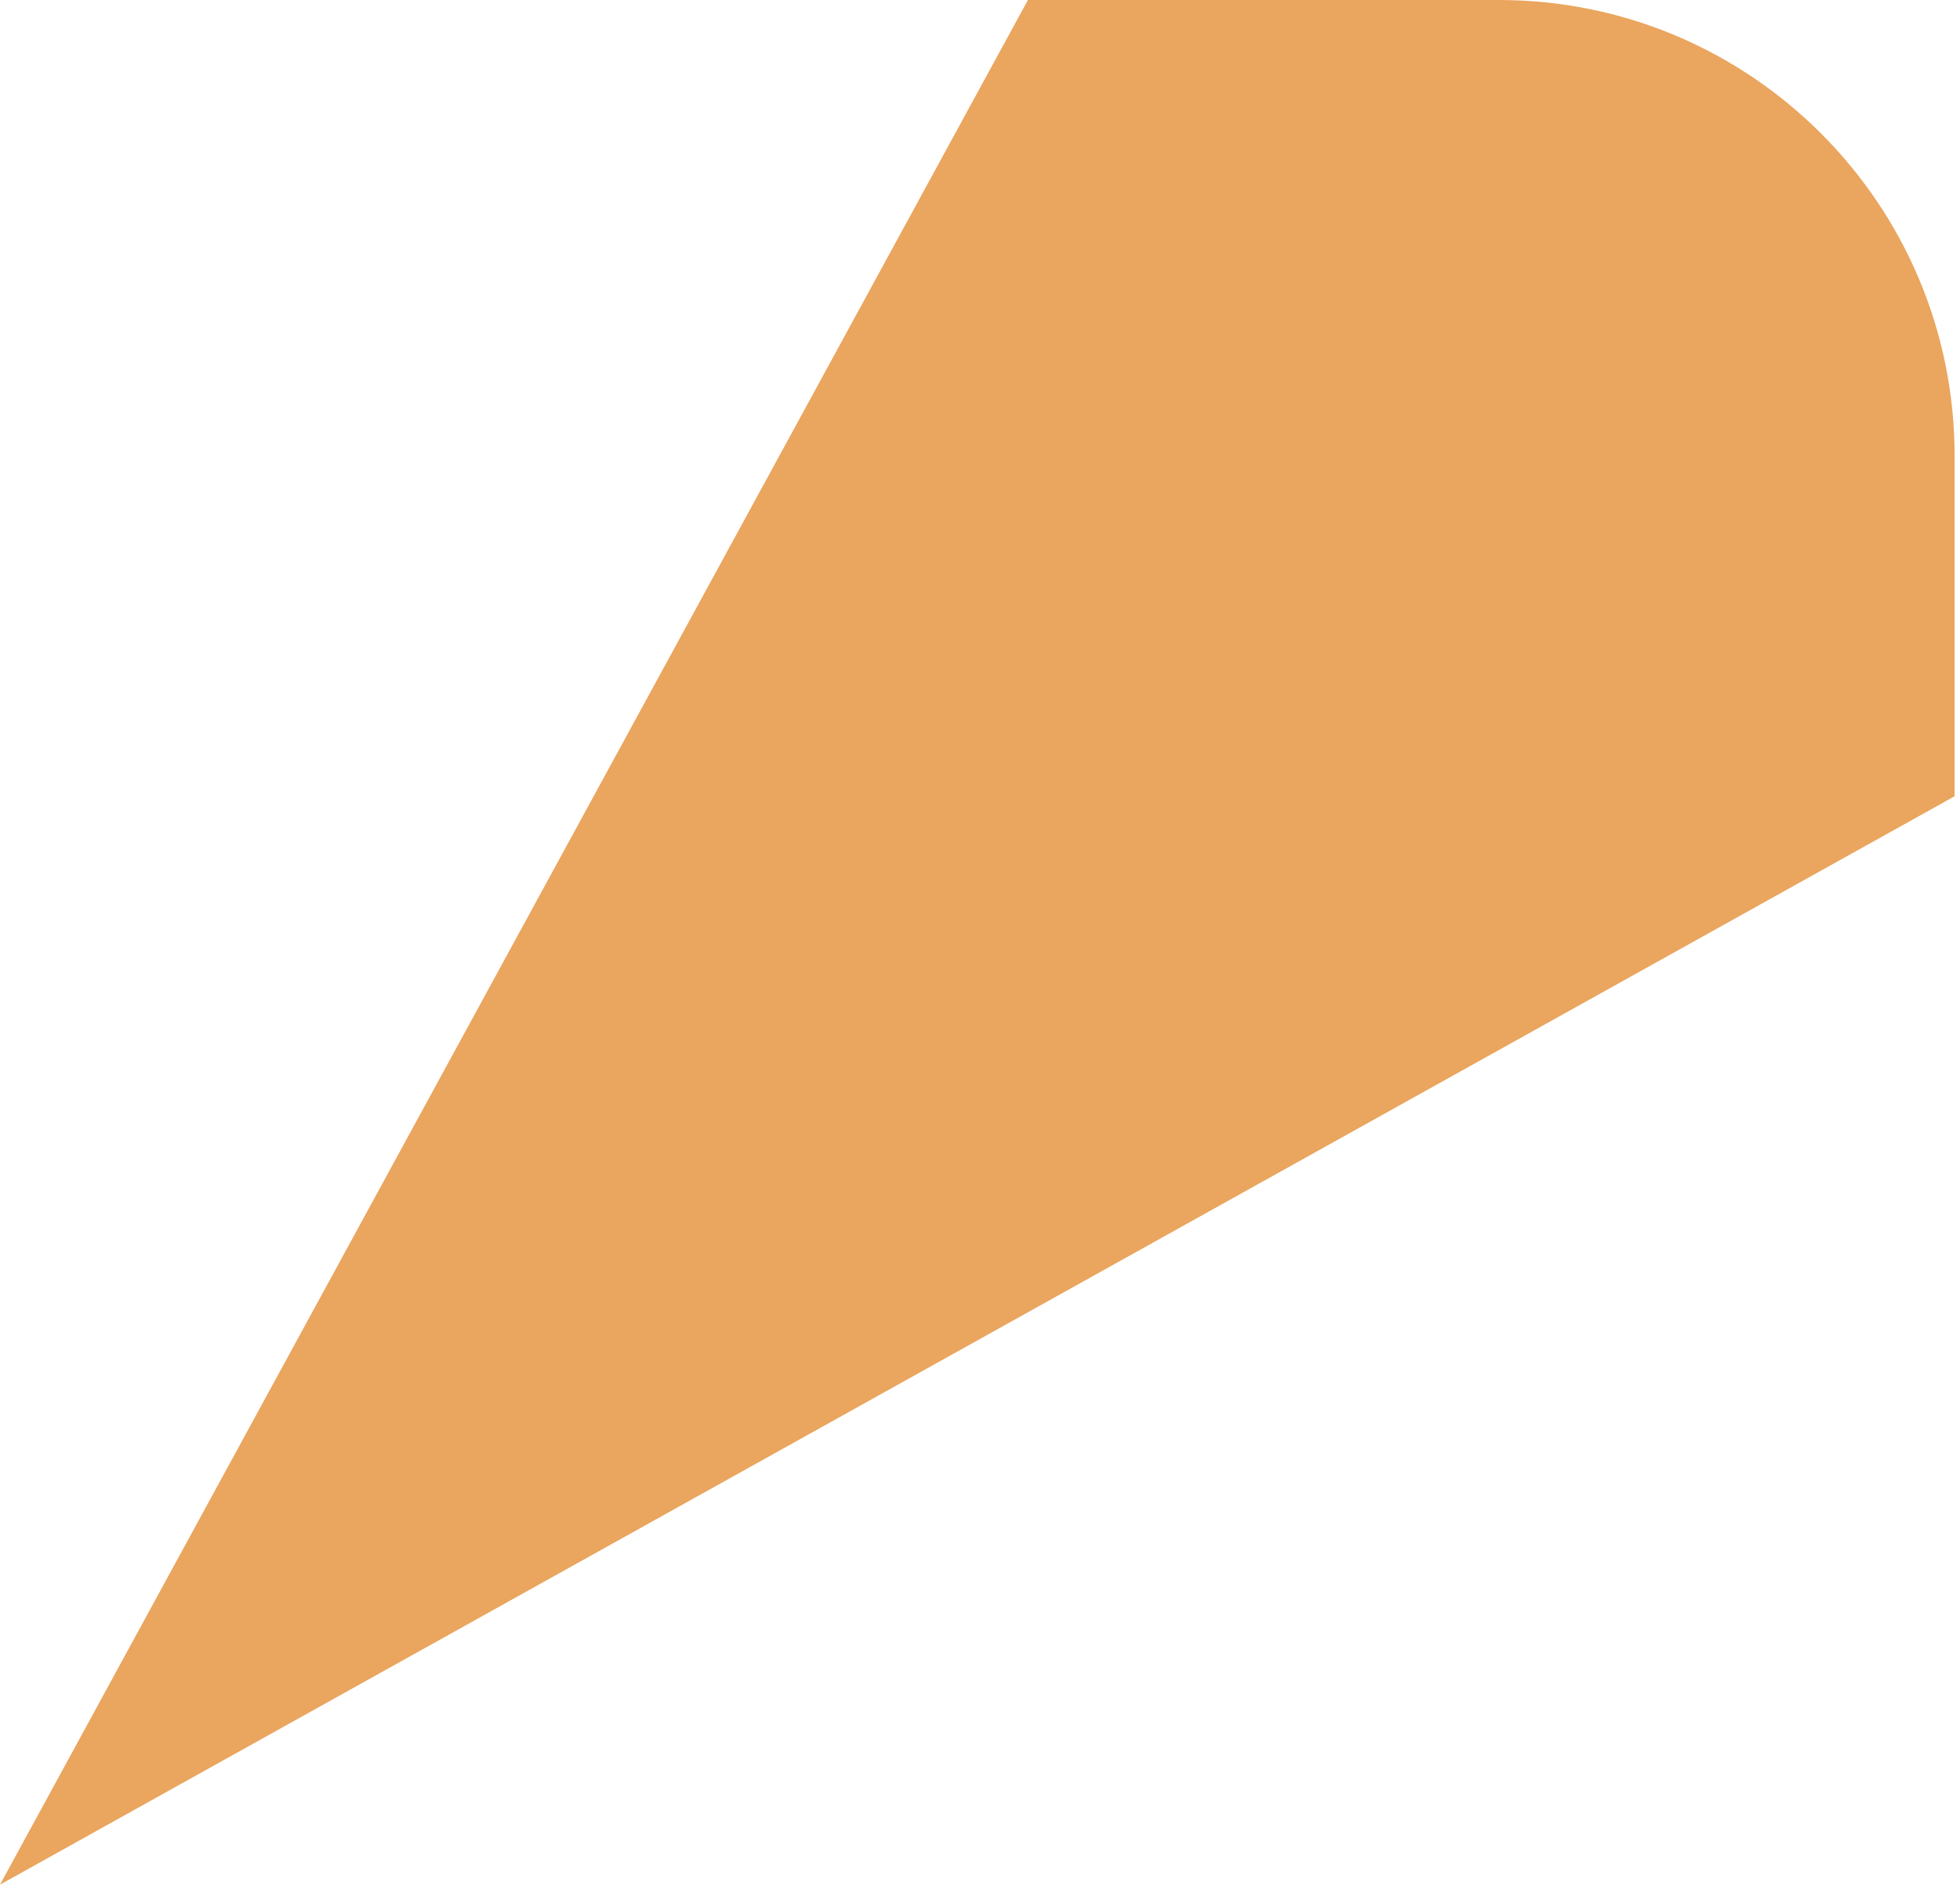
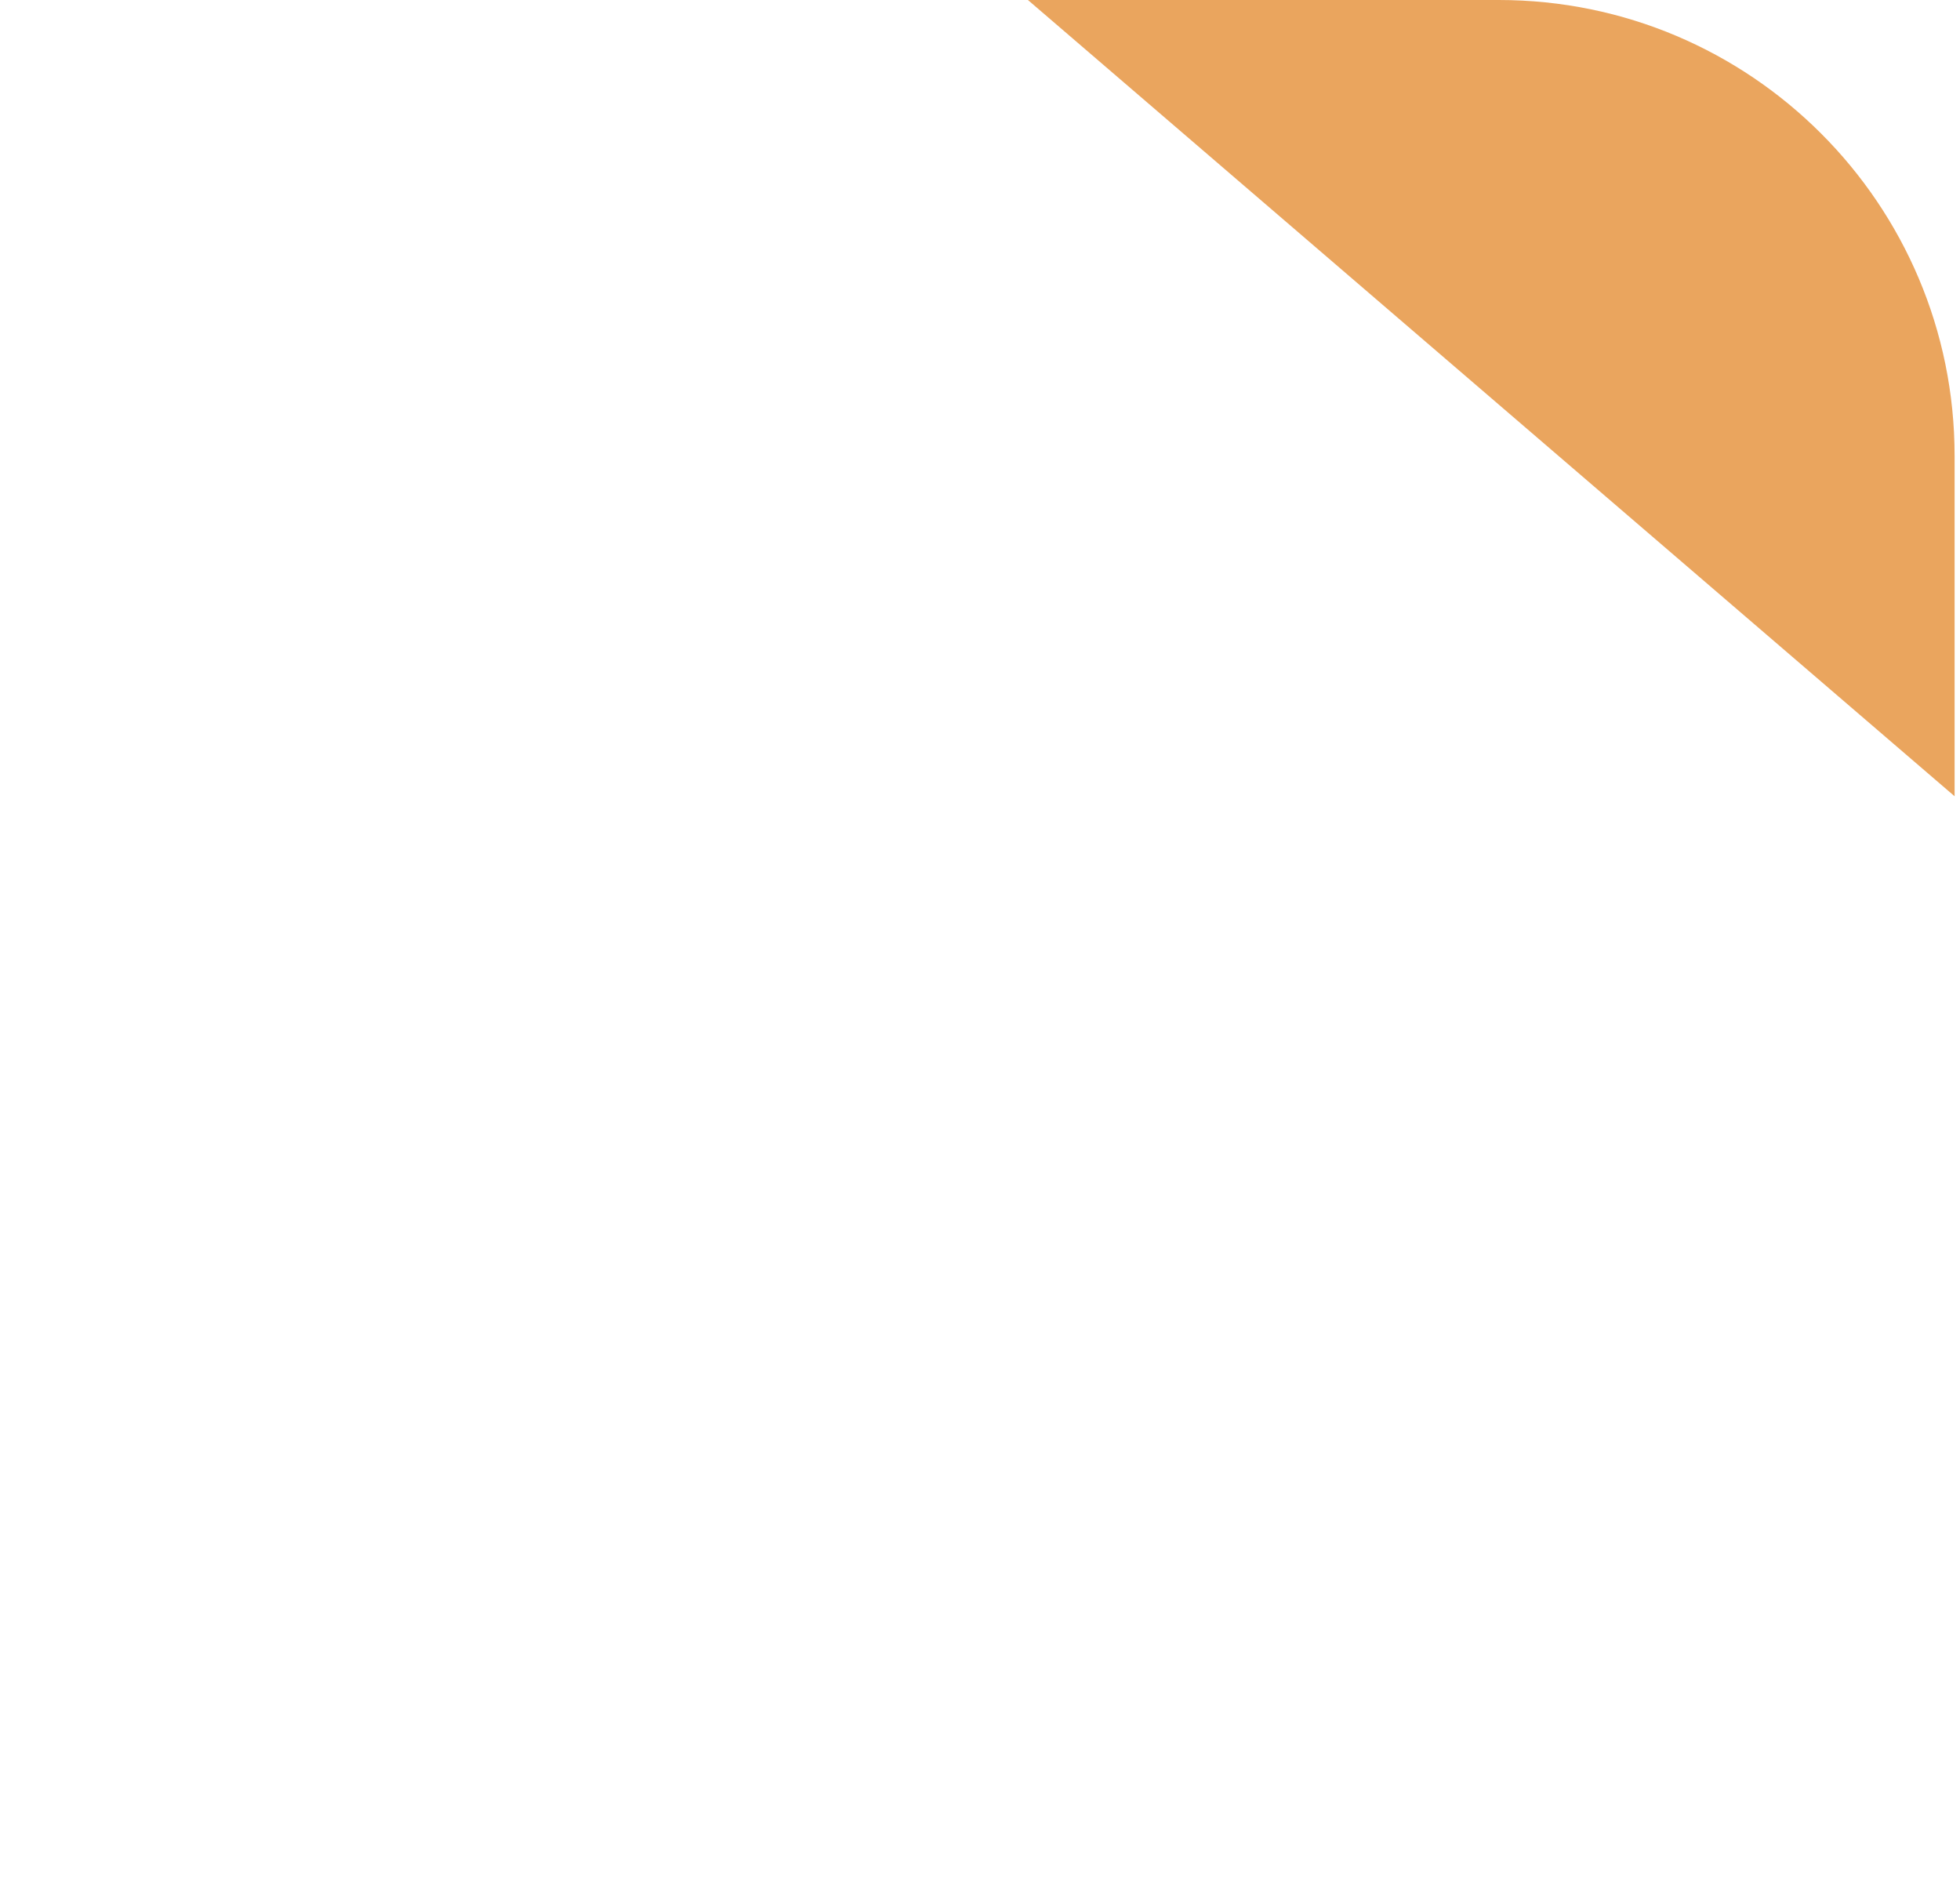
<svg xmlns="http://www.w3.org/2000/svg" width="86" height="83" viewBox="0 0 86 83" fill="none">
-   <path fill-rule="evenodd" clip-rule="evenodd" d="M85.763 34.934V20C85.763 8.954 76.809 0 65.763 0H45.103L0 82.685L85.763 34.934Z" fill="#EAA55E" />
+   <path fill-rule="evenodd" clip-rule="evenodd" d="M85.763 34.934V20C85.763 8.954 76.809 0 65.763 0H45.103L85.763 34.934Z" fill="#EAA55E" />
</svg>